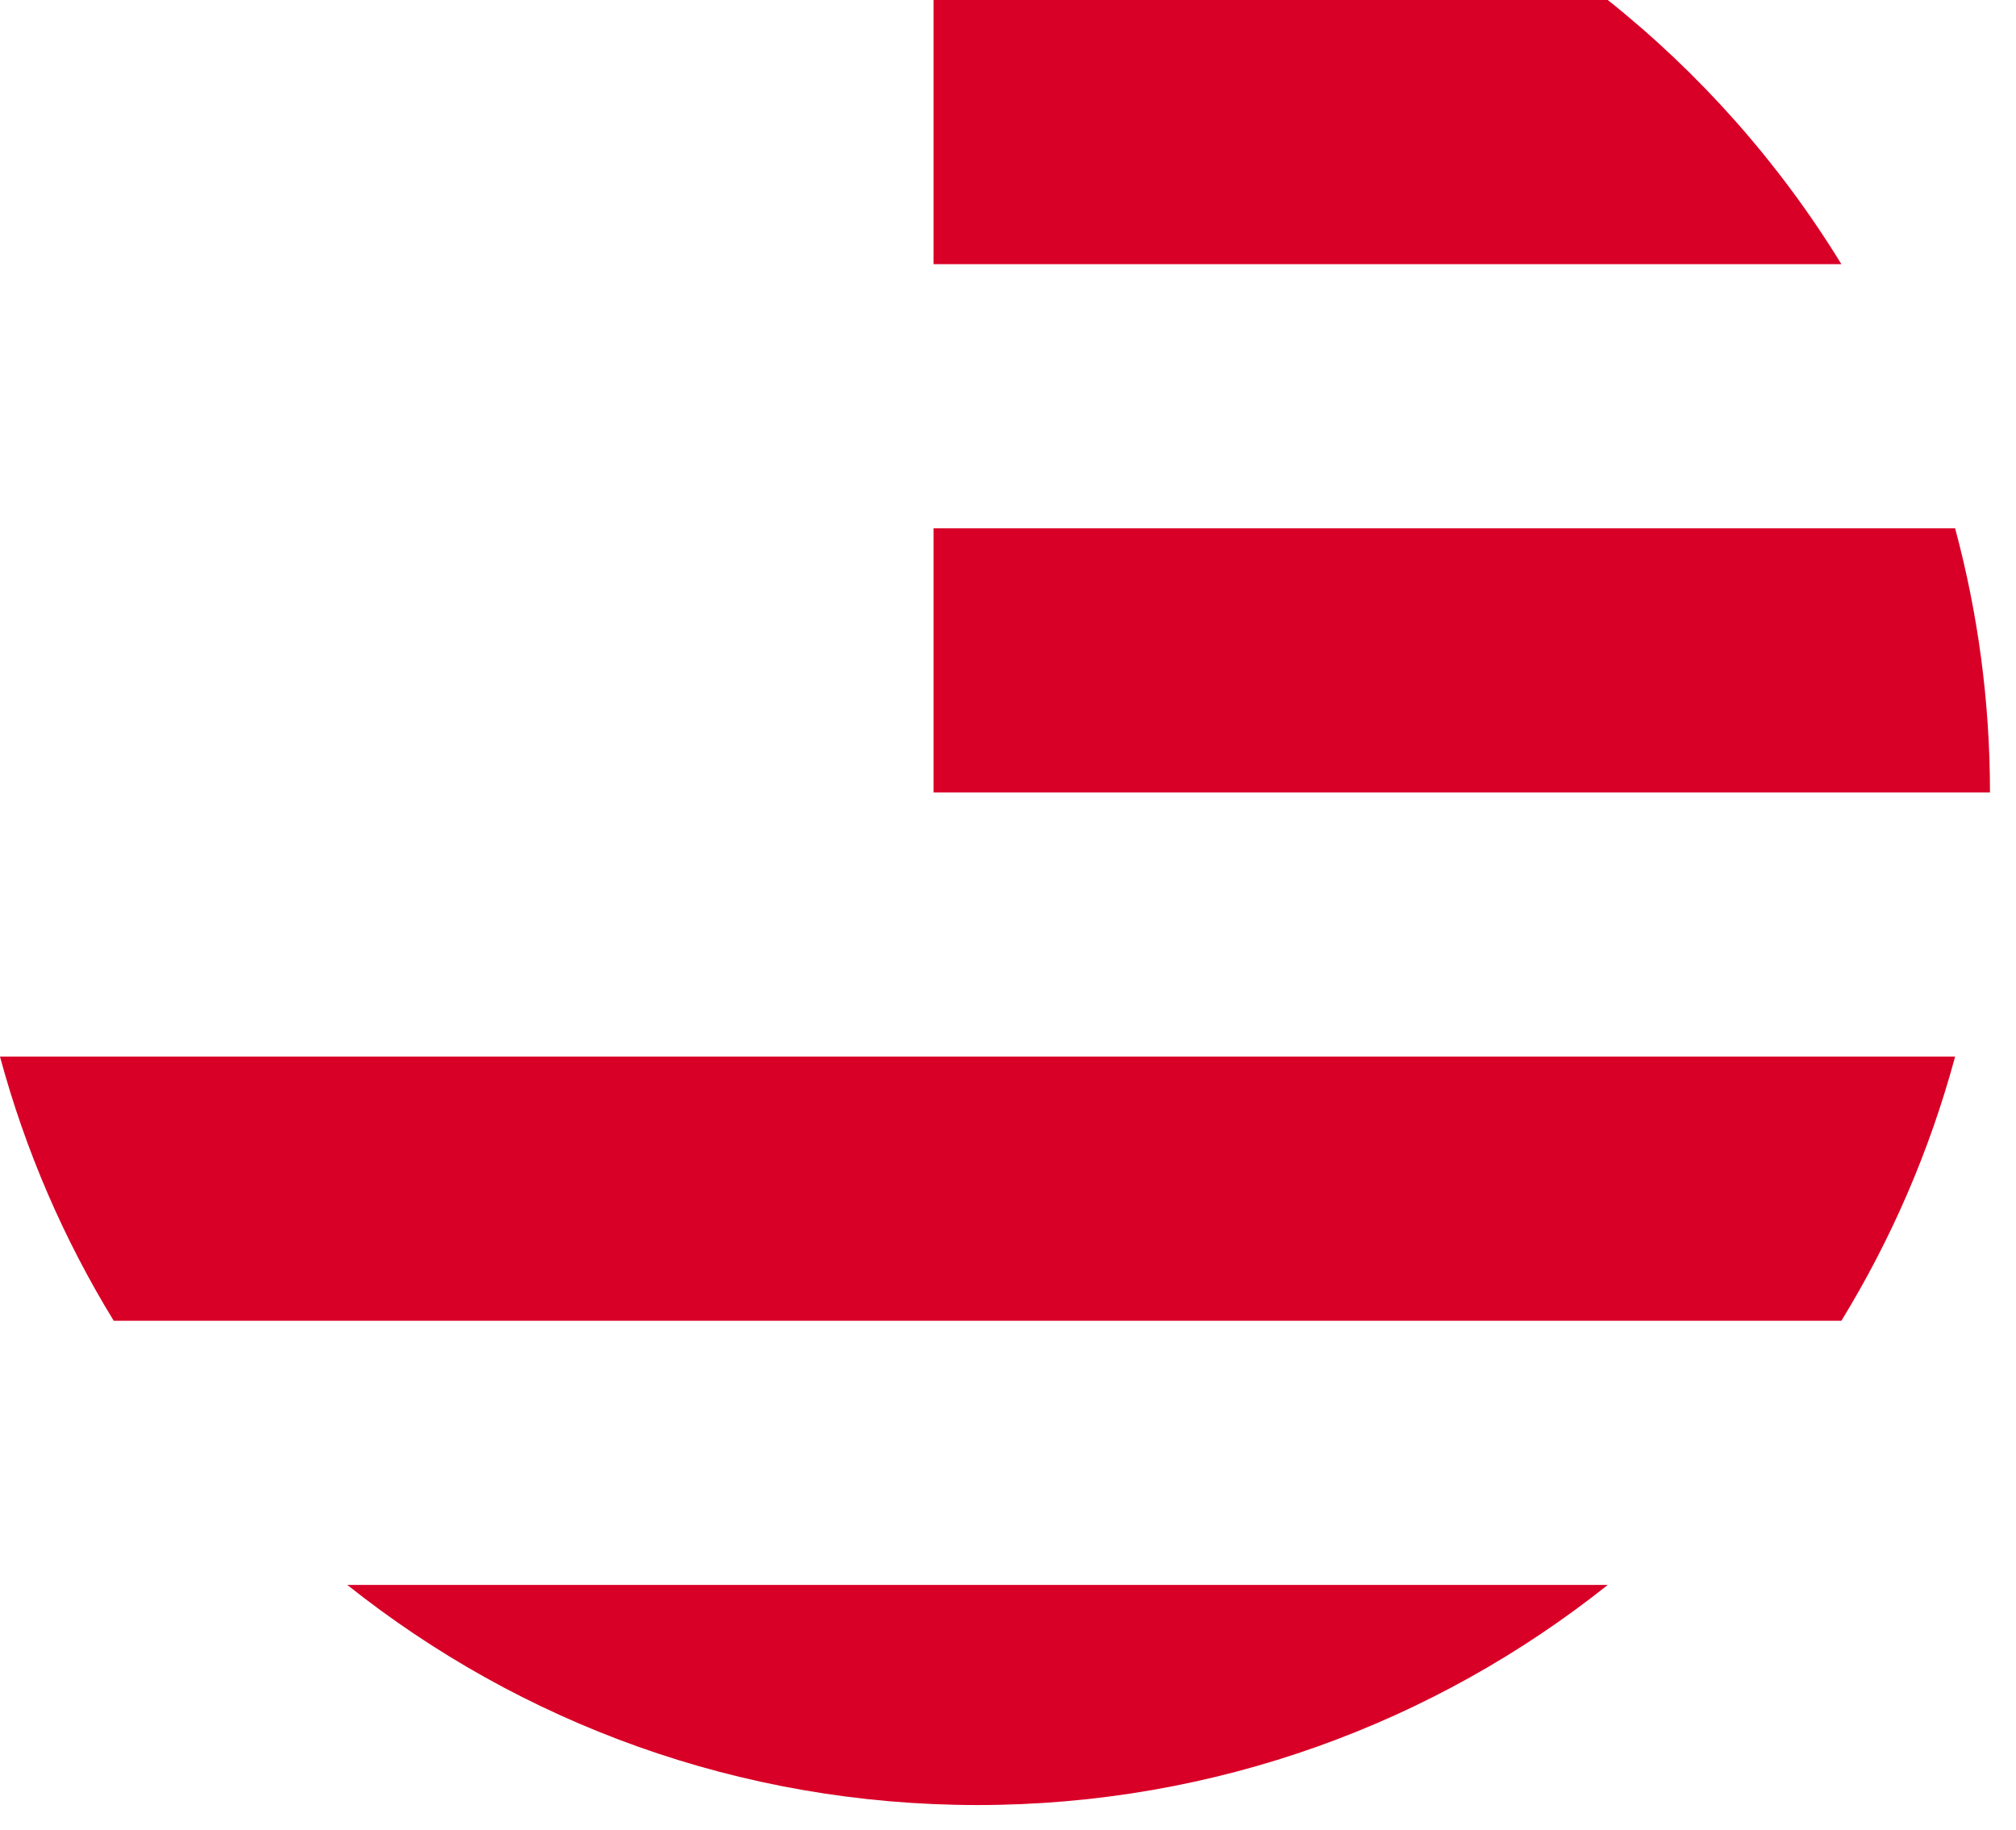
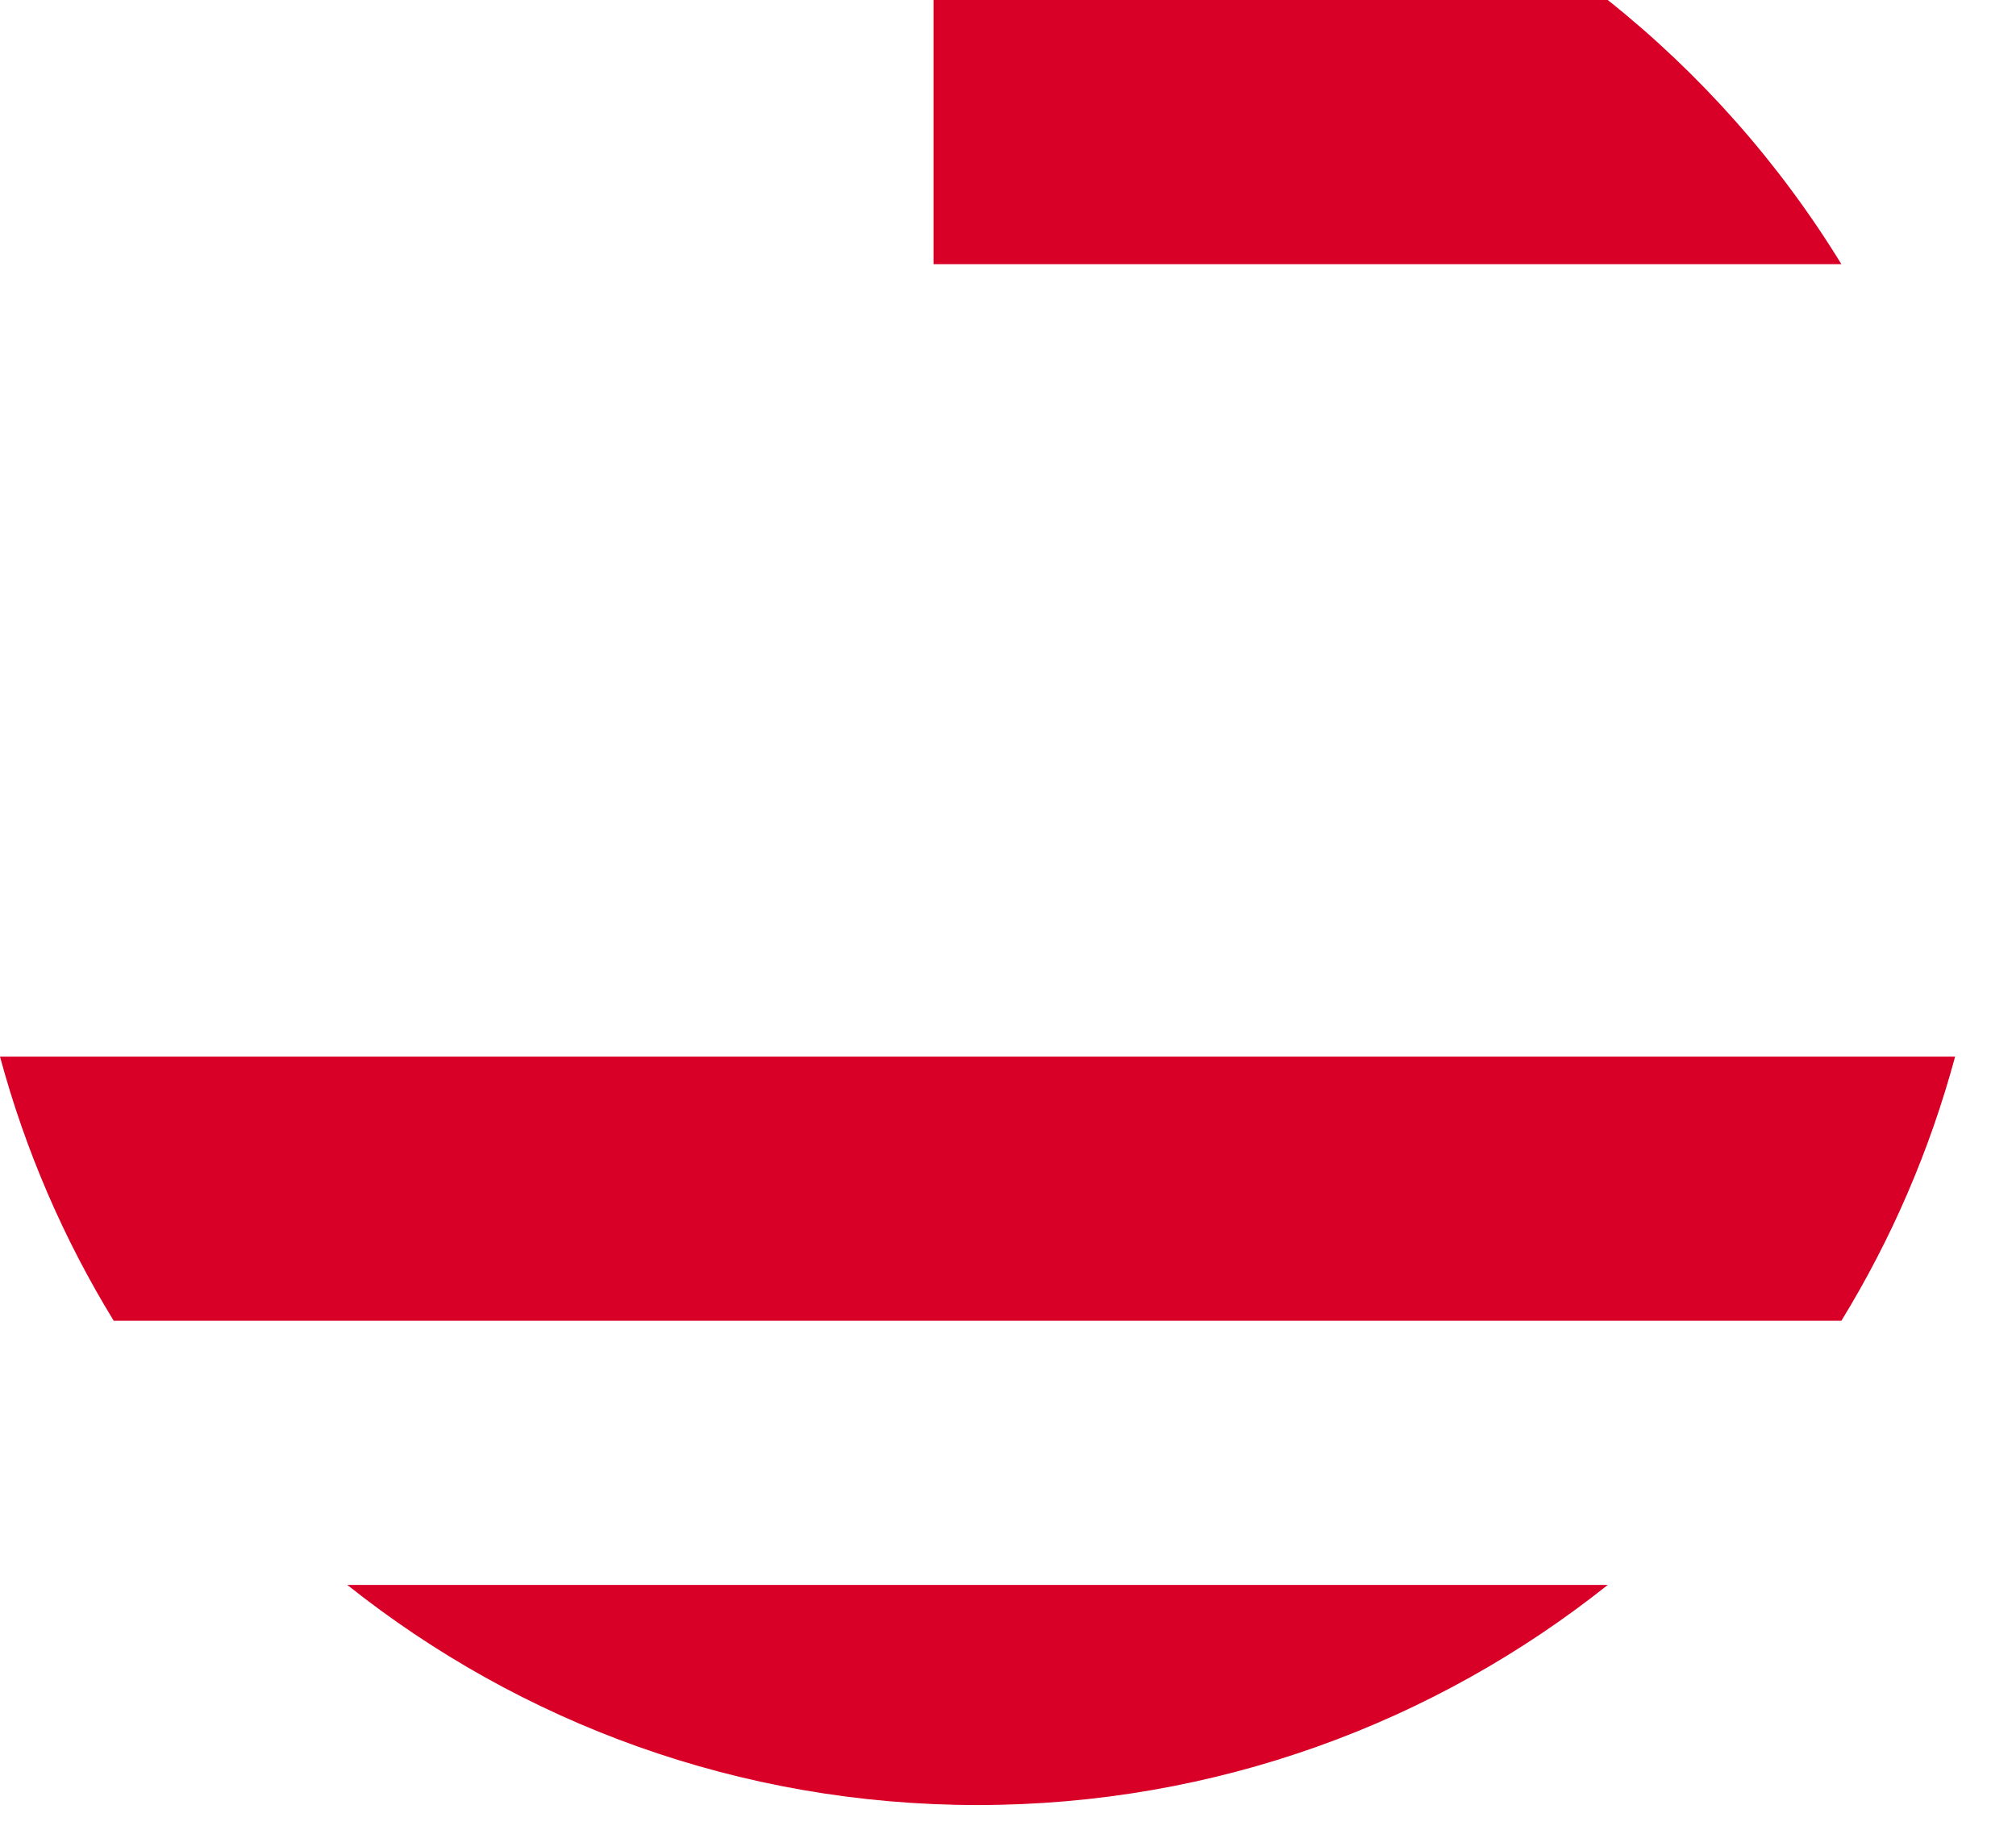
<svg xmlns="http://www.w3.org/2000/svg" fill="none" height="100%" overflow="visible" preserveAspectRatio="none" style="display: block;" viewBox="0 0 54 49" width="100%">
  <g id="Group">
-     <path d="M25.005 21.223H53.303C53.303 18.776 52.977 16.404 52.369 14.149H25.005V21.223Z" fill="#D80027" id="Vector" />
    <path d="M25.005 7.075H49.323C47.663 4.366 45.54 1.971 43.065 8.48583e-05H25.005V7.075Z" fill="#D80027" id="Vector_2" />
    <path d="M26.184 48.342C32.567 48.342 38.433 46.136 43.065 42.447H9.303C13.936 46.136 19.802 48.342 26.184 48.342Z" fill="#D80027" id="Vector_3" />
    <path d="M3.046 35.372H49.323C50.656 33.197 51.689 30.82 52.369 28.298H4.02582e-05C0.68 30.82 1.713 33.197 3.046 35.372V35.372Z" fill="#D80027" id="Vector_4" />
  </g>
</svg>